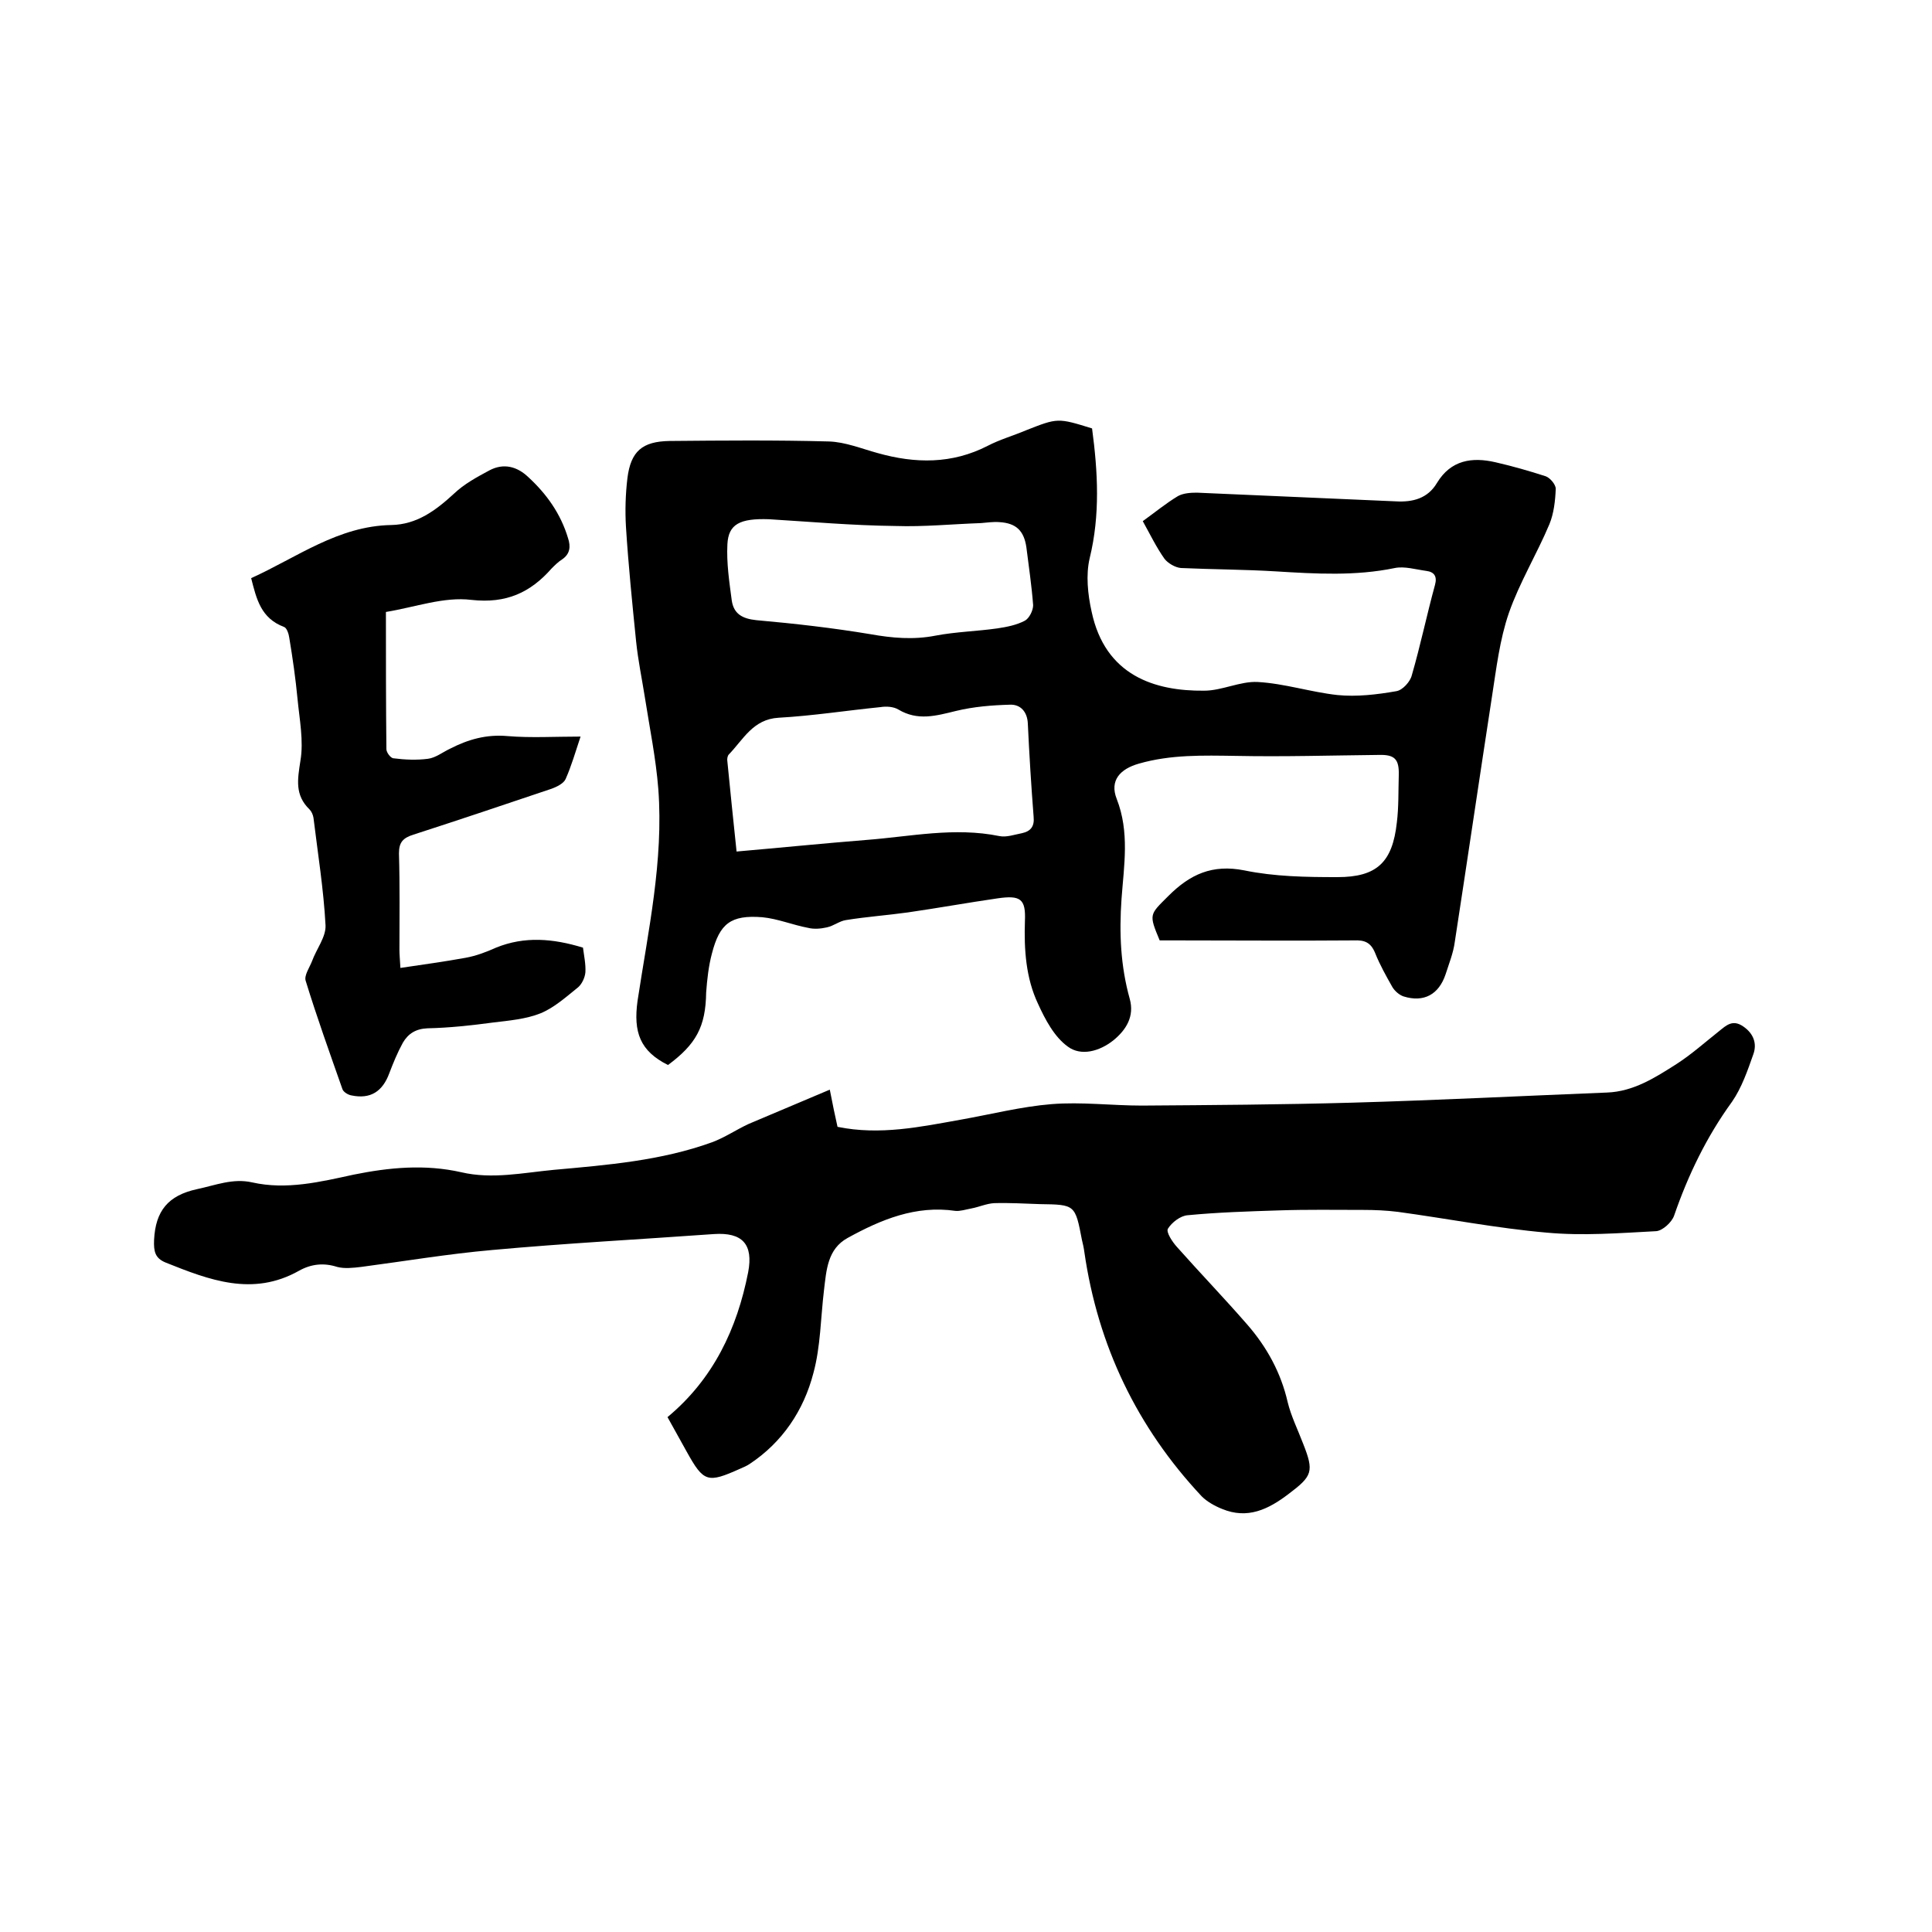
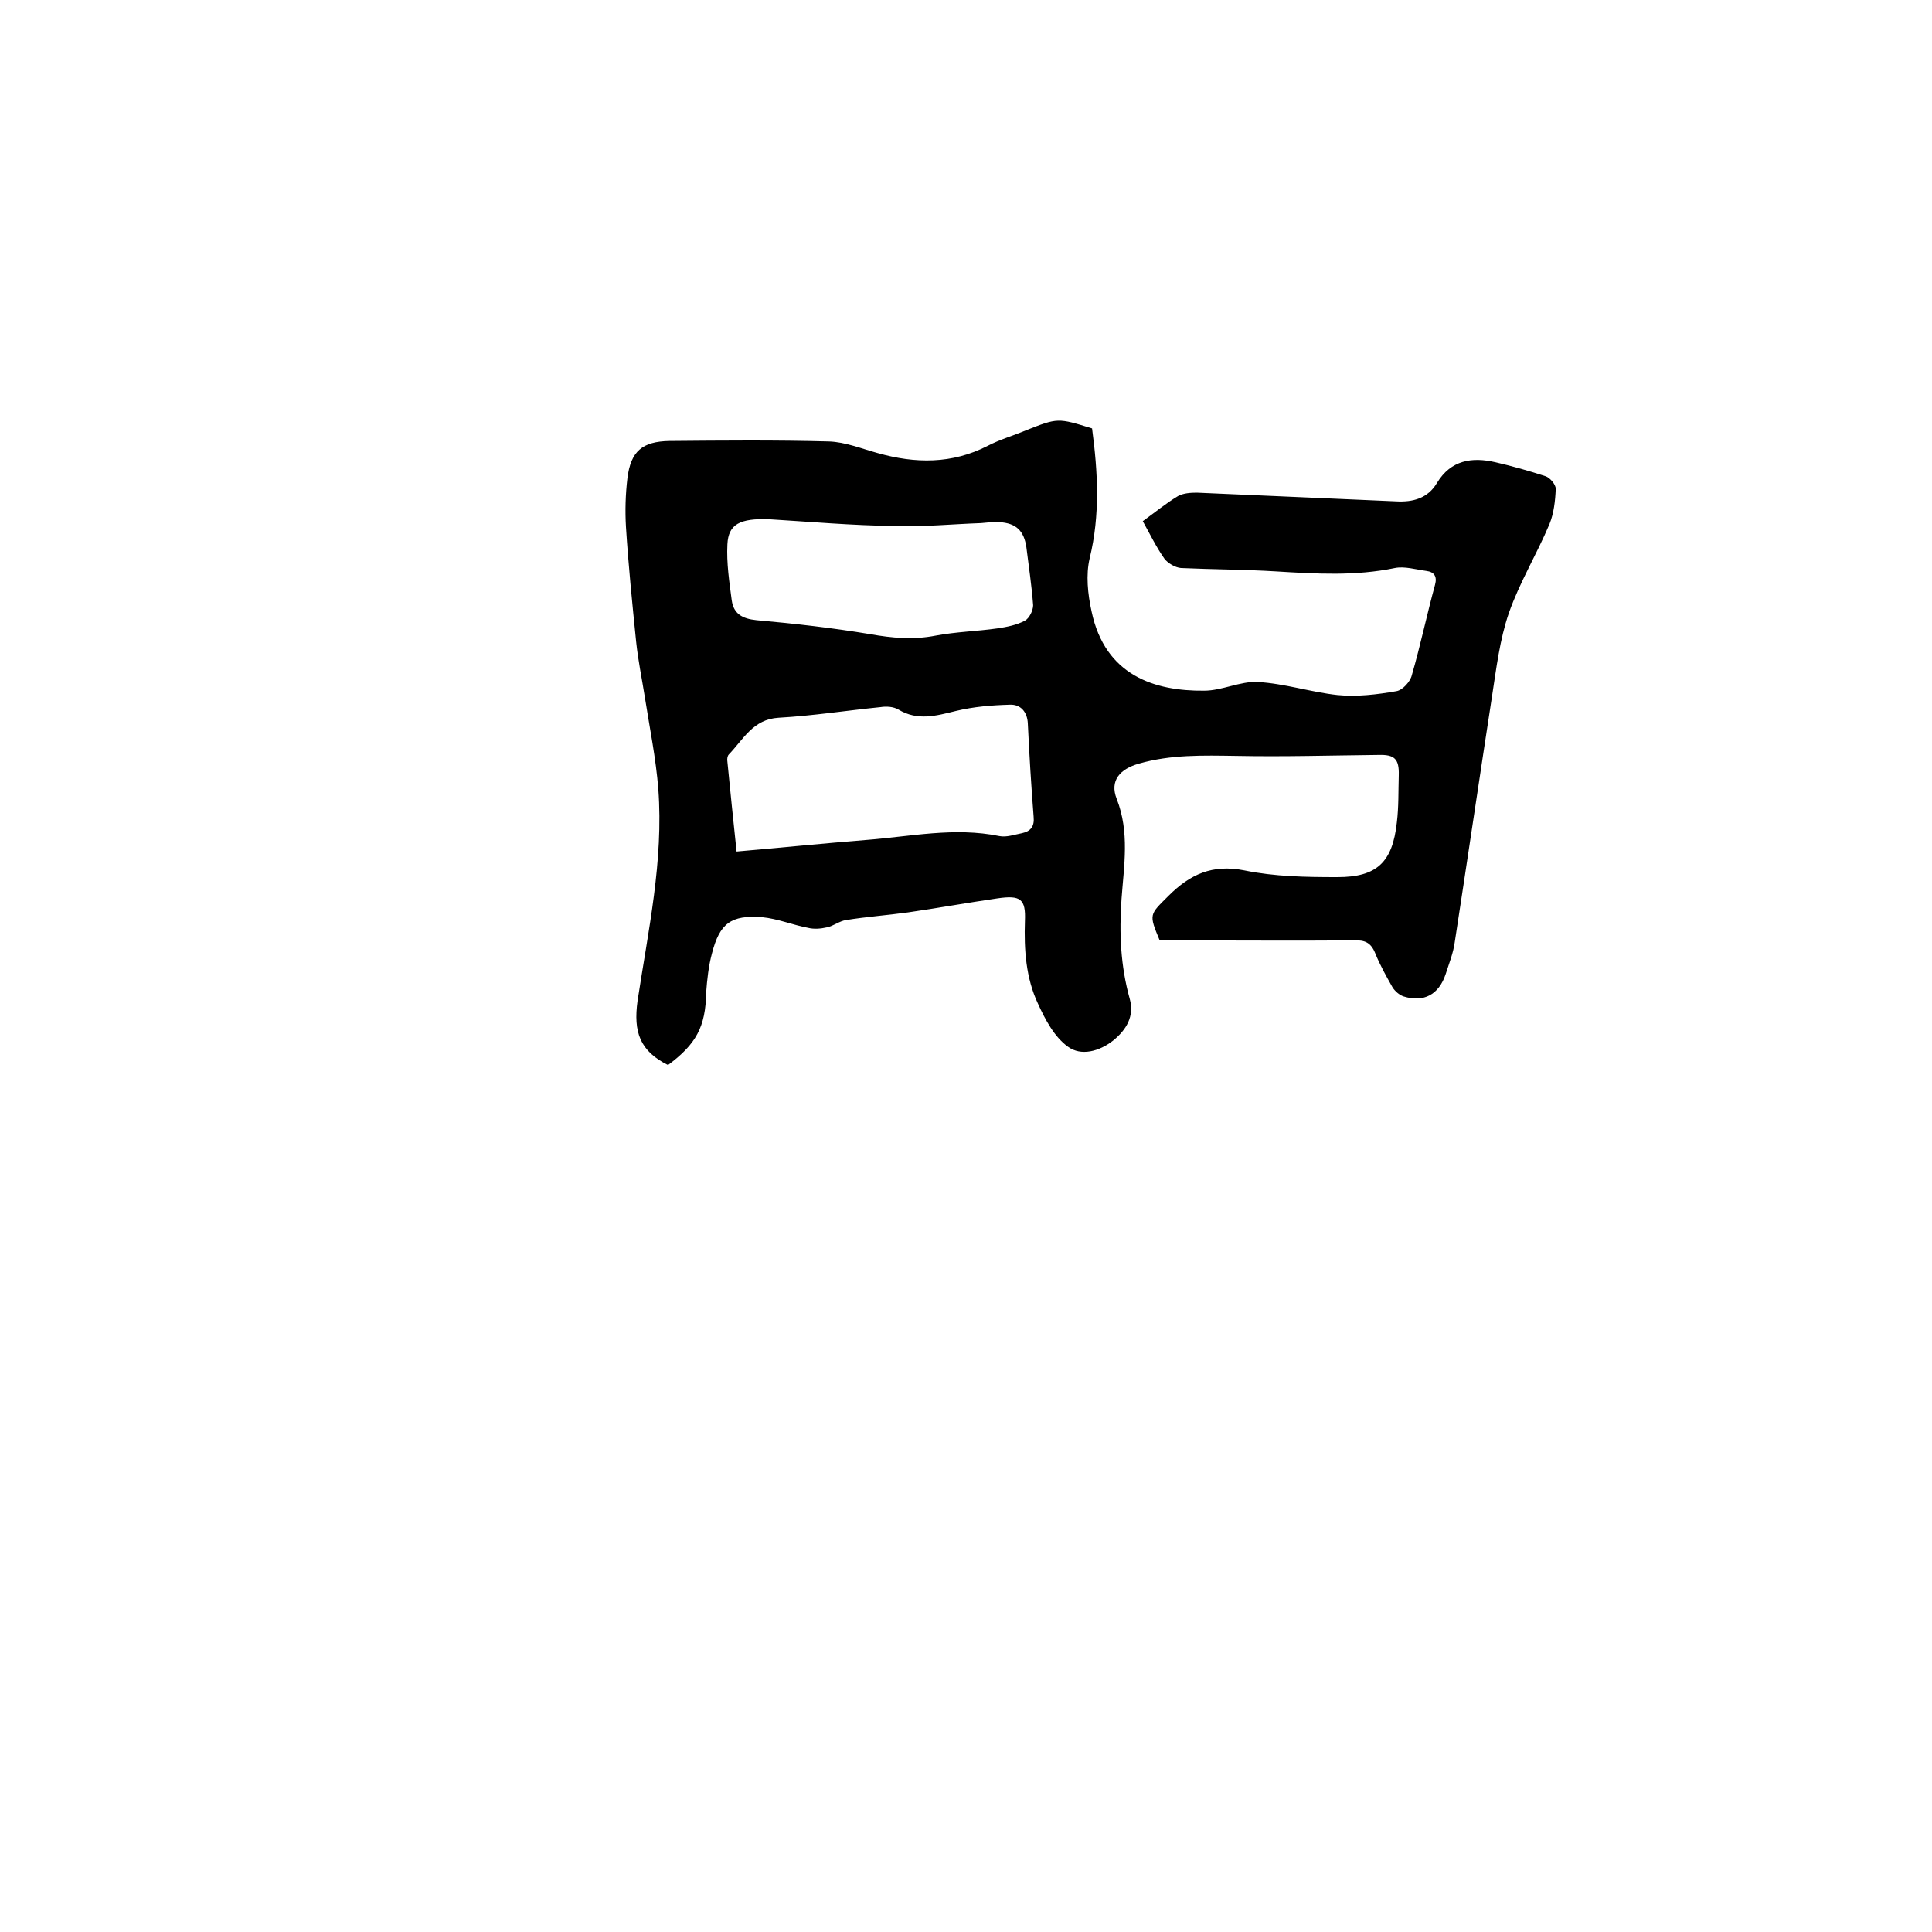
<svg xmlns="http://www.w3.org/2000/svg" enable-background="new 0 0 400 400" viewBox="0 0 400 400">
-   <path d="m138.3 220.5c-5.8-2.9-7.2-6.8-6.3-13.3 2.2-14.5 5.4-29 4.3-43.8-.5-6.4-1.8-12.7-2.8-19.1-.6-3.8-1.4-7.6-1.8-11.5-.8-7.9-1.6-15.8-2.1-23.7-.2-3.3-.1-6.8.3-10.1.7-5.6 3.1-7.6 8.7-7.7 11-.1 22-.2 33 .1 3.4.1 6.8 1.5 10.1 2.4 7.8 2.2 15.4 2.3 22.8-1.5 2.5-1.3 5.3-2.1 7.9-3.2 6.6-2.6 6.6-2.6 13.7-.4 1.2 9 1.7 17.9-.5 26.9-.8 3.4-.4 7.4.4 11 2.8 13.3 13.1 16.5 23.3 16.4 3.7 0 7.5-2 11.1-1.8 5.5.3 11 2.1 16.5 2.7 4 .4 8.2-.1 12.2-.8 1.3-.2 2.9-2 3.2-3.3 1.8-6.2 3.1-12.5 4.8-18.7.5-1.8-.2-2.7-1.8-2.9-2.2-.3-4.5-1-6.5-.6-8.2 1.7-16.4 1.2-24.6.7-6.5-.4-13.1-.4-19.7-.7-1.2-.1-2.7-1-3.4-1.9-1.7-2.4-3-5.1-4.5-7.8 2.5-1.8 4.8-3.7 7.3-5.2 1.1-.6 2.6-.7 3.9-.7 13.7.6 27.5 1.2 41.2 1.8 3.5.2 6.6-.6 8.5-3.8 2.9-4.8 7.3-5.4 12.1-4.3 3.5.8 7 1.8 10.4 2.9.9.3 2.1 1.7 2.1 2.6-.1 2.5-.4 5.1-1.3 7.3-2.6 6.2-6.2 12.1-8.4 18.4-1.9 5.5-2.6 11.5-3.5 17.3-2.6 16.9-5.1 33.9-7.7 50.8-.3 2.3-1.2 4.5-1.9 6.7-1.4 4.2-4.5 5.9-8.7 4.6-.9-.3-1.8-1.1-2.3-1.9-1.3-2.3-2.6-4.6-3.6-7.1-.9-2.2-2.2-2.7-4.4-2.6-12.3.1-24.6 0-36.8 0-1.2 0-2.3 0-3.4 0-2.3-5.5-2.1-5.3 1.8-9.2 4.5-4.5 9.1-6.6 15.7-5.3 6.3 1.3 12.8 1.4 19.3 1.4 8.2 0 11.4-3.1 12.3-11.3.4-3.2.3-6.5.4-9.8.1-3.4-.9-4.3-4.2-4.2-9.8.1-19.6.4-29.5.2-6.8-.1-13.5-.3-20.1 1.6-3.9 1.1-6.1 3.5-4.6 7.3 2.7 6.9 1.5 13.8 1 20.7-.5 7.1-.2 13.9 1.7 20.7 1 3.6-.7 6.4-3.4 8.6-2.9 2.3-6.7 3.3-9.4 1.3-2.8-2-4.7-5.6-6.2-8.9-2.5-5.3-2.9-11.2-2.7-17.1.2-4.6-.9-5.4-5.7-4.7-6.2.9-12.3 2-18.5 2.9-4.3.6-8.6.9-12.9 1.6-1.3.2-2.5 1.2-3.9 1.5-1.3.3-2.7.4-3.9.1-3.2-.6-6.3-1.9-9.5-2.2-6.5-.5-8.8 1.3-10.4 7.5-.7 2.6-1 5.4-1.2 8.1-.1 7.1-2.1 10.7-7.9 15zm14.2-44.2c9.2-.8 18.1-1.7 26.9-2.4 9.1-.7 18.2-2.7 27.5-.8 1.5.3 3.1-.3 4.7-.6 1.8-.4 2.6-1.4 2.4-3.4-.5-6.4-.9-12.9-1.2-19.3-.1-2.4-1.5-4-3.7-3.9-3.7.1-7.5.4-11.2 1.3-4.1 1-7.9 2.1-11.9-.3-1-.6-2.5-.7-3.7-.5-7 .7-14 1.8-21.1 2.2-5.3.3-7.3 4.5-10.3 7.6-.3.3-.4 1-.3 1.5.6 6 1.2 12.1 1.9 18.6zm6.7-68.8c-6-.2-8.4 1-8.6 5.2-.2 3.9.4 7.8.9 11.6.4 2.8 2.2 3.8 5.1 4.1 7.9.7 15.8 1.6 23.6 2.9 4.5.8 8.9 1.2 13.5.3 4.2-.8 8.6-.9 12.8-1.5 2-.3 4-.7 5.7-1.6.9-.5 1.7-2.1 1.7-3.2-.3-4-.9-8-1.4-12-.5-3.4-2.1-5-5.6-5.2-1.3-.1-2.5.1-3.8.2-5.9.2-11.8.8-17.7.6-9-.1-17.9-.9-26.2-1.4z" />
-   <path d="m171.8 225.6c.6 3.1 1.1 5.5 1.6 7.7 8.8 1.8 17.2 0 25.6-1.5 6.2-1.1 12.5-2.7 18.7-3.2s12.5.3 18.7.3c14.5-.1 29-.2 43.4-.6 17.7-.5 35.3-1.4 52.9-2.1 5.5-.2 10-3.1 14.4-5.9 3.1-2 5.9-4.5 8.8-6.8 1.5-1.2 2.8-2.5 5-1s2.9 3.6 2.1 5.8c-1.2 3.4-2.4 6.9-4.4 9.8-5.3 7.3-9.1 15.2-12 23.6-.5 1.4-2.4 3.1-3.7 3.2-7.6.4-15.2 1-22.7.3-10.3-.9-20.5-2.9-30.8-4.3-2.4-.3-4.8-.4-7.2-.4-5.8 0-11.6-.1-17.4.1-6.3.2-12.7.4-18.9 1-1.5.1-3.3 1.5-4.1 2.8-.4.7.9 2.7 1.9 3.8 4.8 5.4 9.8 10.6 14.5 16 4.1 4.7 7 10 8.4 16.1.7 2.9 2.1 5.7 3.2 8.6 2.3 5.8 1.9 6.7-3 10.4-4.2 3.2-8.5 5.3-13.8 3.1-1.5-.6-3.1-1.5-4.2-2.6-13.4-14.3-21.5-31.2-24.3-50.6-.1-.8-.3-1.7-.5-2.5-1.4-7.3-1.4-7.3-8.7-7.4-3.2-.1-6.3-.3-9.5-.2-1.6.1-3.1.8-4.7 1.1-1.1.2-2.3.6-3.3.5-8.2-1.2-15.4 1.8-22.3 5.6-4.2 2.3-4.4 6.7-4.9 10.8-.7 5.8-.7 11.7-2.2 17.2-2 7.7-6.4 14.3-13.2 18.8-.6.4-1.3.7-2 1-6.7 3-7.5 2.8-11-3.5-1.3-2.4-2.7-4.8-4-7.2 9.5-7.9 14.4-18.3 16.7-30 1.1-5.8-1.2-8.3-7.1-7.9-15.3 1.1-30.6 1.9-45.9 3.3-9.1.8-18 2.3-27.1 3.5-1.7.2-3.5.4-5 0-2.8-.9-5.4-.6-7.9.8-9.6 5.4-18.6 1.9-27.6-1.7-2.2-.9-2.5-2.3-2.4-4.7.3-6 2.9-9.2 8.9-10.5 3.8-.8 7.4-2.3 11.4-1.4 7.1 1.6 14.1-.1 21-1.6 7.4-1.5 14.8-2.2 22.3-.5 6.4 1.5 12.8.1 19.2-.5 11.1-1 22.2-1.9 32.7-5.7 2.7-1 5-2.6 7.6-3.8 5.7-2.4 11.1-4.7 16.8-7.1z" />
-   <path d="m79.9 126.7c0 9.6 0 19 .1 28.4 0 .7.9 1.9 1.5 1.9 2.3.3 4.8.4 7.1.1 1.6-.2 3.1-1.4 4.6-2.1 3.7-1.9 7.5-3 11.9-2.6 4.8.4 9.7.1 15.1.1-1.1 3.3-1.9 6.1-3.1 8.8-.4.9-1.8 1.6-2.9 2-9.5 3.2-19 6.4-28.6 9.5-2.2.7-3 1.6-3 3.9.2 6.7.1 13.3.1 20 0 .9.1 1.9.2 3.7 4.7-.7 9.1-1.3 13.5-2.1 2.2-.4 4.3-1.2 6.3-2.1 5.9-2.4 11.8-1.9 18 0 .2 1.6.6 3.4.5 5.1-.1 1.1-.7 2.4-1.5 3.1-2.5 2-4.9 4.2-7.8 5.4-3 1.2-6.5 1.5-9.8 1.9-4.5.6-9 1.1-13.6 1.2-2.4.1-4 1.1-5.1 3-1.1 2-2 4.2-2.8 6.3-1.4 3.8-3.9 5.4-7.8 4.6-.7-.1-1.7-.7-1.9-1.3-2.6-7.4-5.3-14.9-7.6-22.4-.4-1.1.8-2.8 1.3-4.1.9-2.5 2.9-5 2.8-7.4-.4-7.5-1.6-14.9-2.5-22.3-.1-.6-.4-1.3-.8-1.7-3.1-3-2.5-6.2-1.9-10.1.7-4.1-.2-8.6-.6-12.8s-1-8.4-1.7-12.6c-.1-.8-.5-2.1-1.1-2.3-4.8-1.8-5.7-5.8-6.8-10.1 9.5-4.3 18-10.8 29-11 5.3-.1 9.2-3 13-6.5 2.1-2 4.7-3.4 7.3-4.8 3-1.6 5.8-.8 8.1 1.4 3.8 3.5 6.7 7.6 8.2 12.6.6 1.8.4 3.3-1.2 4.4-.8.5-1.5 1.2-2.2 1.9-4.4 5-9.4 7.3-16.6 6.5-5.7-.7-11.6 1.5-17.7 2.5z" />
+   <path d="m138.3 220.5c-5.8-2.9-7.2-6.8-6.3-13.3 2.2-14.5 5.4-29 4.3-43.8-.5-6.4-1.8-12.7-2.8-19.1-.6-3.8-1.4-7.6-1.8-11.5-.8-7.9-1.6-15.8-2.1-23.7-.2-3.3-.1-6.8.3-10.1.7-5.6 3.1-7.6 8.7-7.7 11-.1 22-.2 33 .1 3.4.1 6.8 1.5 10.1 2.4 7.8 2.2 15.4 2.3 22.8-1.5 2.5-1.3 5.3-2.1 7.9-3.2 6.6-2.6 6.6-2.6 13.7-.4 1.2 9 1.7 17.9-.5 26.9-.8 3.4-.4 7.4.4 11 2.8 13.3 13.1 16.5 23.3 16.4 3.7 0 7.5-2 11.1-1.8 5.5.3 11 2.1 16.5 2.7 4 .4 8.2-.1 12.2-.8 1.3-.2 2.9-2 3.2-3.3 1.8-6.2 3.1-12.5 4.8-18.7.5-1.8-.2-2.7-1.8-2.9-2.2-.3-4.5-1-6.5-.6-8.2 1.7-16.4 1.2-24.6.7-6.5-.4-13.1-.4-19.7-.7-1.2-.1-2.7-1-3.4-1.9-1.7-2.4-3-5.1-4.5-7.8 2.5-1.8 4.8-3.7 7.3-5.2 1.1-.6 2.6-.7 3.9-.7 13.7.6 27.5 1.2 41.2 1.8 3.5.2 6.6-.6 8.5-3.8 2.9-4.8 7.3-5.4 12.1-4.3 3.5.8 7 1.8 10.4 2.9.9.3 2.1 1.7 2.1 2.6-.1 2.5-.4 5.1-1.3 7.3-2.6 6.2-6.2 12.1-8.4 18.4-1.9 5.5-2.6 11.5-3.5 17.3-2.6 16.9-5.1 33.9-7.7 50.8-.3 2.3-1.2 4.5-1.9 6.7-1.4 4.2-4.5 5.9-8.7 4.6-.9-.3-1.8-1.1-2.3-1.9-1.3-2.3-2.6-4.6-3.6-7.1-.9-2.2-2.2-2.7-4.4-2.6-12.3.1-24.6 0-36.8 0-1.2 0-2.3 0-3.4 0-2.3-5.5-2.1-5.3 1.8-9.2 4.5-4.5 9.1-6.6 15.7-5.3 6.3 1.3 12.8 1.4 19.3 1.4 8.2 0 11.4-3.1 12.3-11.3.4-3.2.3-6.5.4-9.8.1-3.4-.9-4.3-4.2-4.2-9.8.1-19.6.4-29.5.2-6.8-.1-13.5-.3-20.1 1.6-3.9 1.1-6.1 3.5-4.6 7.3 2.7 6.9 1.5 13.8 1 20.7-.5 7.1-.2 13.9 1.7 20.7 1 3.6-.7 6.4-3.4 8.6-2.9 2.3-6.7 3.3-9.4 1.3-2.8-2-4.7-5.6-6.2-8.9-2.5-5.3-2.9-11.2-2.7-17.1.2-4.6-.9-5.4-5.7-4.7-6.2.9-12.3 2-18.5 2.9-4.3.6-8.6.9-12.9 1.6-1.3.2-2.5 1.2-3.9 1.5-1.3.3-2.7.4-3.9.1-3.2-.6-6.3-1.9-9.5-2.2-6.5-.5-8.8 1.3-10.4 7.5-.7 2.6-1 5.4-1.2 8.1-.1 7.1-2.1 10.7-7.9 15zm14.2-44.2c9.2-.8 18.1-1.7 26.9-2.4 9.1-.7 18.2-2.7 27.5-.8 1.5.3 3.1-.3 4.7-.6 1.8-.4 2.6-1.4 2.4-3.4-.5-6.4-.9-12.9-1.2-19.3-.1-2.4-1.5-4-3.7-3.9-3.7.1-7.5.4-11.2 1.3-4.1 1-7.9 2.1-11.9-.3-1-.6-2.5-.7-3.7-.5-7 .7-14 1.8-21.1 2.2-5.3.3-7.3 4.5-10.3 7.6-.3.3-.4 1-.3 1.5.6 6 1.2 12.1 1.9 18.6m6.7-68.8c-6-.2-8.4 1-8.6 5.2-.2 3.9.4 7.8.9 11.6.4 2.8 2.2 3.8 5.1 4.1 7.9.7 15.8 1.6 23.6 2.9 4.5.8 8.9 1.2 13.5.3 4.2-.8 8.6-.9 12.8-1.5 2-.3 4-.7 5.7-1.6.9-.5 1.7-2.1 1.7-3.2-.3-4-.9-8-1.4-12-.5-3.4-2.1-5-5.6-5.2-1.3-.1-2.5.1-3.8.2-5.9.2-11.8.8-17.7.6-9-.1-17.9-.9-26.2-1.4z" />
</svg>